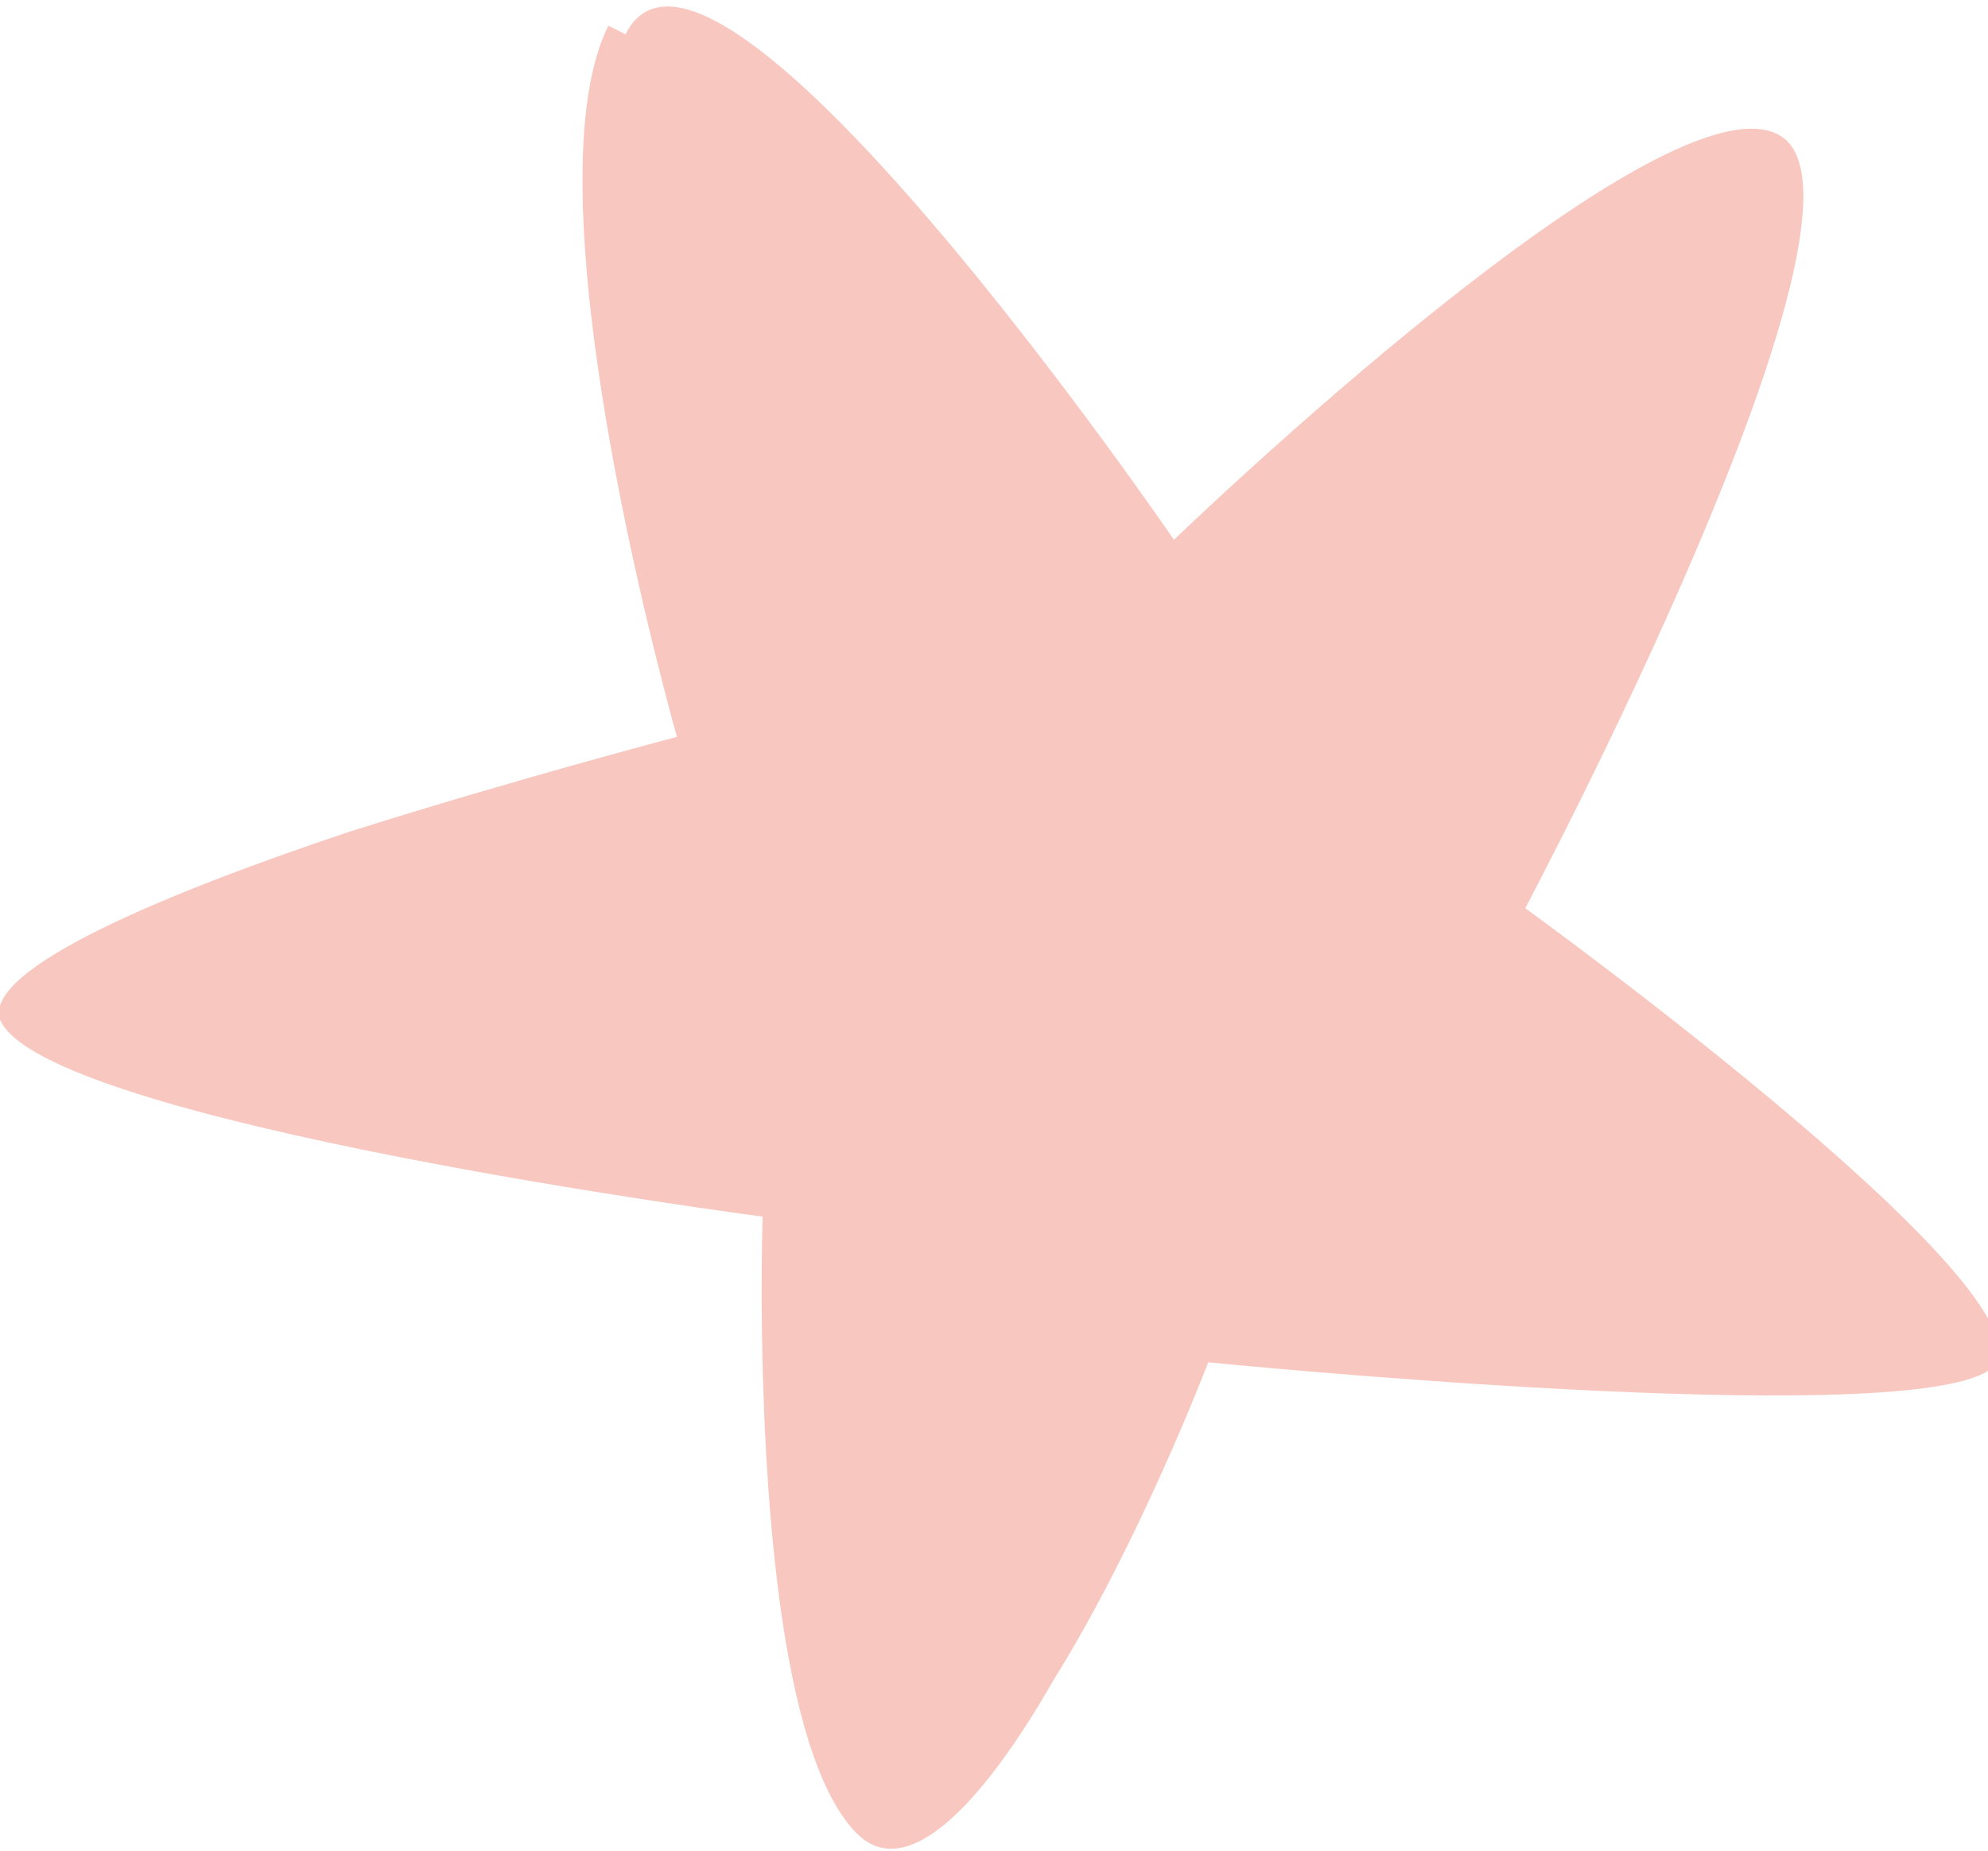
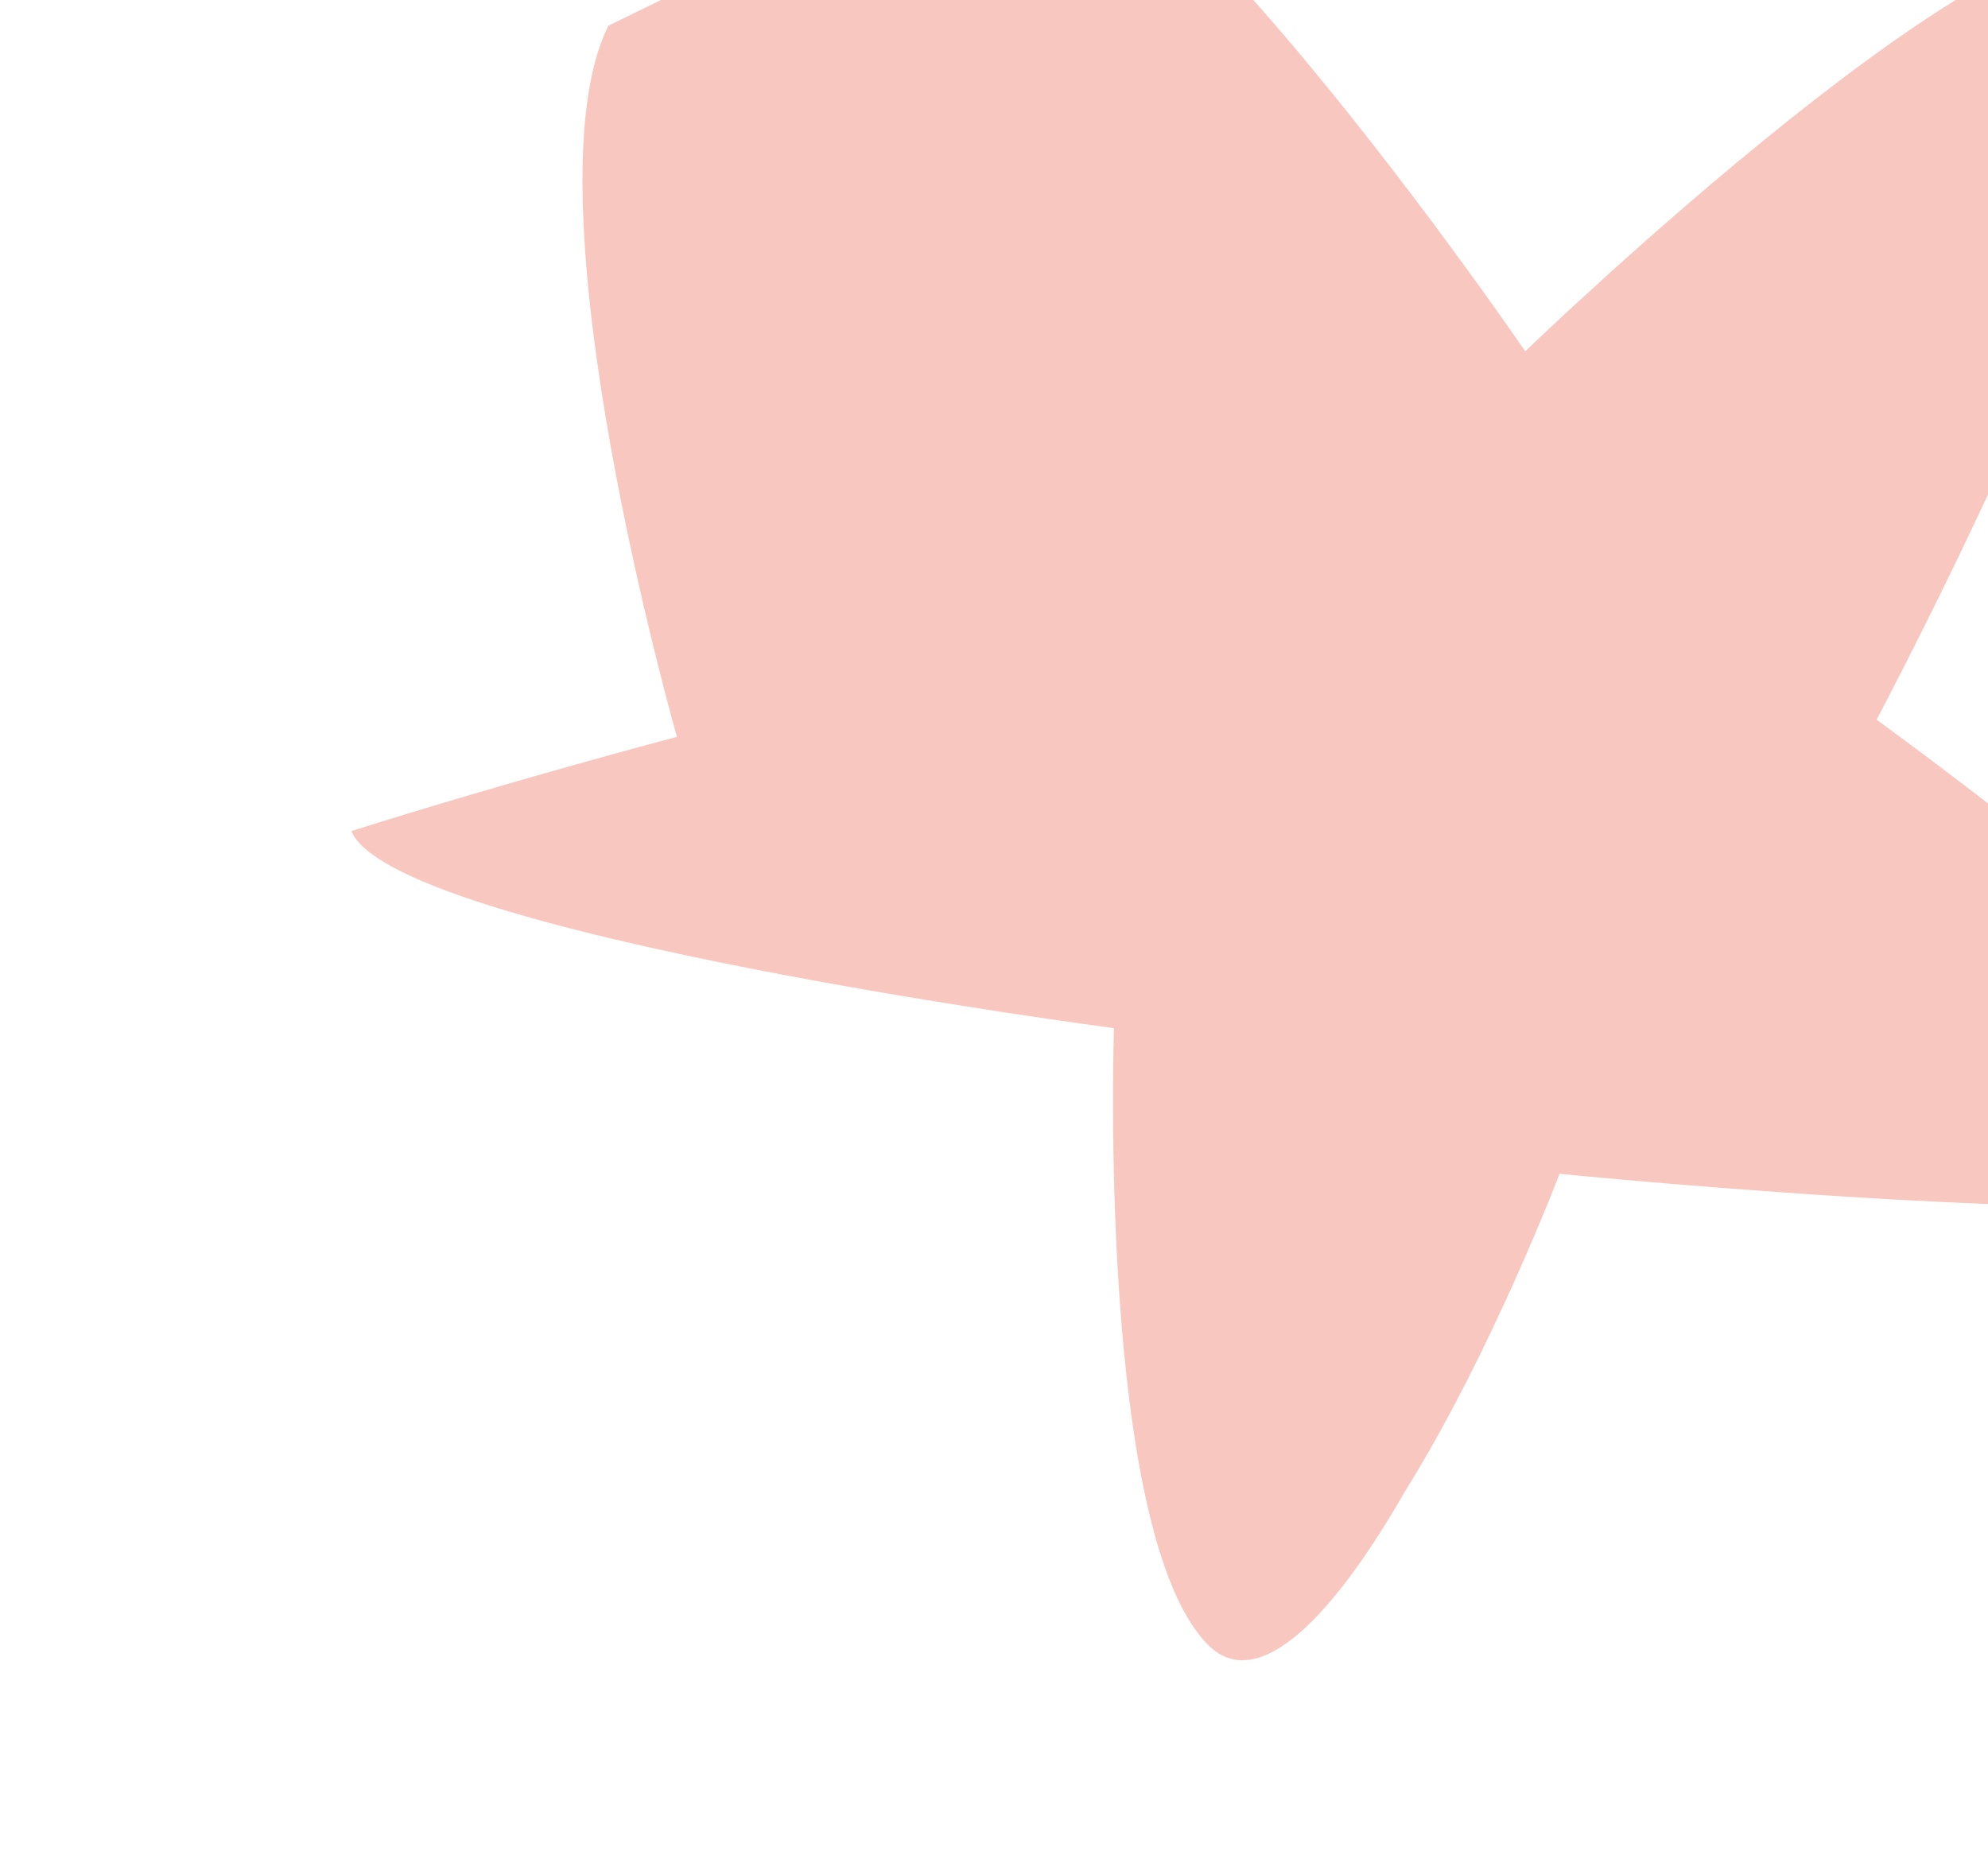
<svg xmlns="http://www.w3.org/2000/svg" id="Calque_1" version="1.1" viewBox="0 0 23.2 21.6">
  <defs>
    <style>
      .st0 {
        fill: #e7462e;
        opacity: .3;
      }
    </style>
  </defs>
-   <path class="st0" d="M7.1.3c-1,2,.8,8.3.8,8.3,0,0-1.9.5-3.8,1.1C2,10.4-.2,11.3,0,11.9c.5,1.2,8.9,2.3,8.9,2.3,0,0-.2,5.9,1.1,7.2.6.6,1.5-.4,2.3-1.8,1-1.6,1.8-3.7,1.8-3.7,0,0,8,.8,9.1.1,1.1-.7-5.4-5.4-5.4-5.4,0,0,4.3-8.1,3-9-1.3-.9-7.1,4.7-7.1,4.7,0,0-5.4-7.9-6.4-5.9Z" />
+   <path class="st0" d="M7.1.3c-1,2,.8,8.3.8,8.3,0,0-1.9.5-3.8,1.1c.5,1.2,8.9,2.3,8.9,2.3,0,0-.2,5.9,1.1,7.2.6.6,1.5-.4,2.3-1.8,1-1.6,1.8-3.7,1.8-3.7,0,0,8,.8,9.1.1,1.1-.7-5.4-5.4-5.4-5.4,0,0,4.3-8.1,3-9-1.3-.9-7.1,4.7-7.1,4.7,0,0-5.4-7.9-6.4-5.9Z" />
</svg>